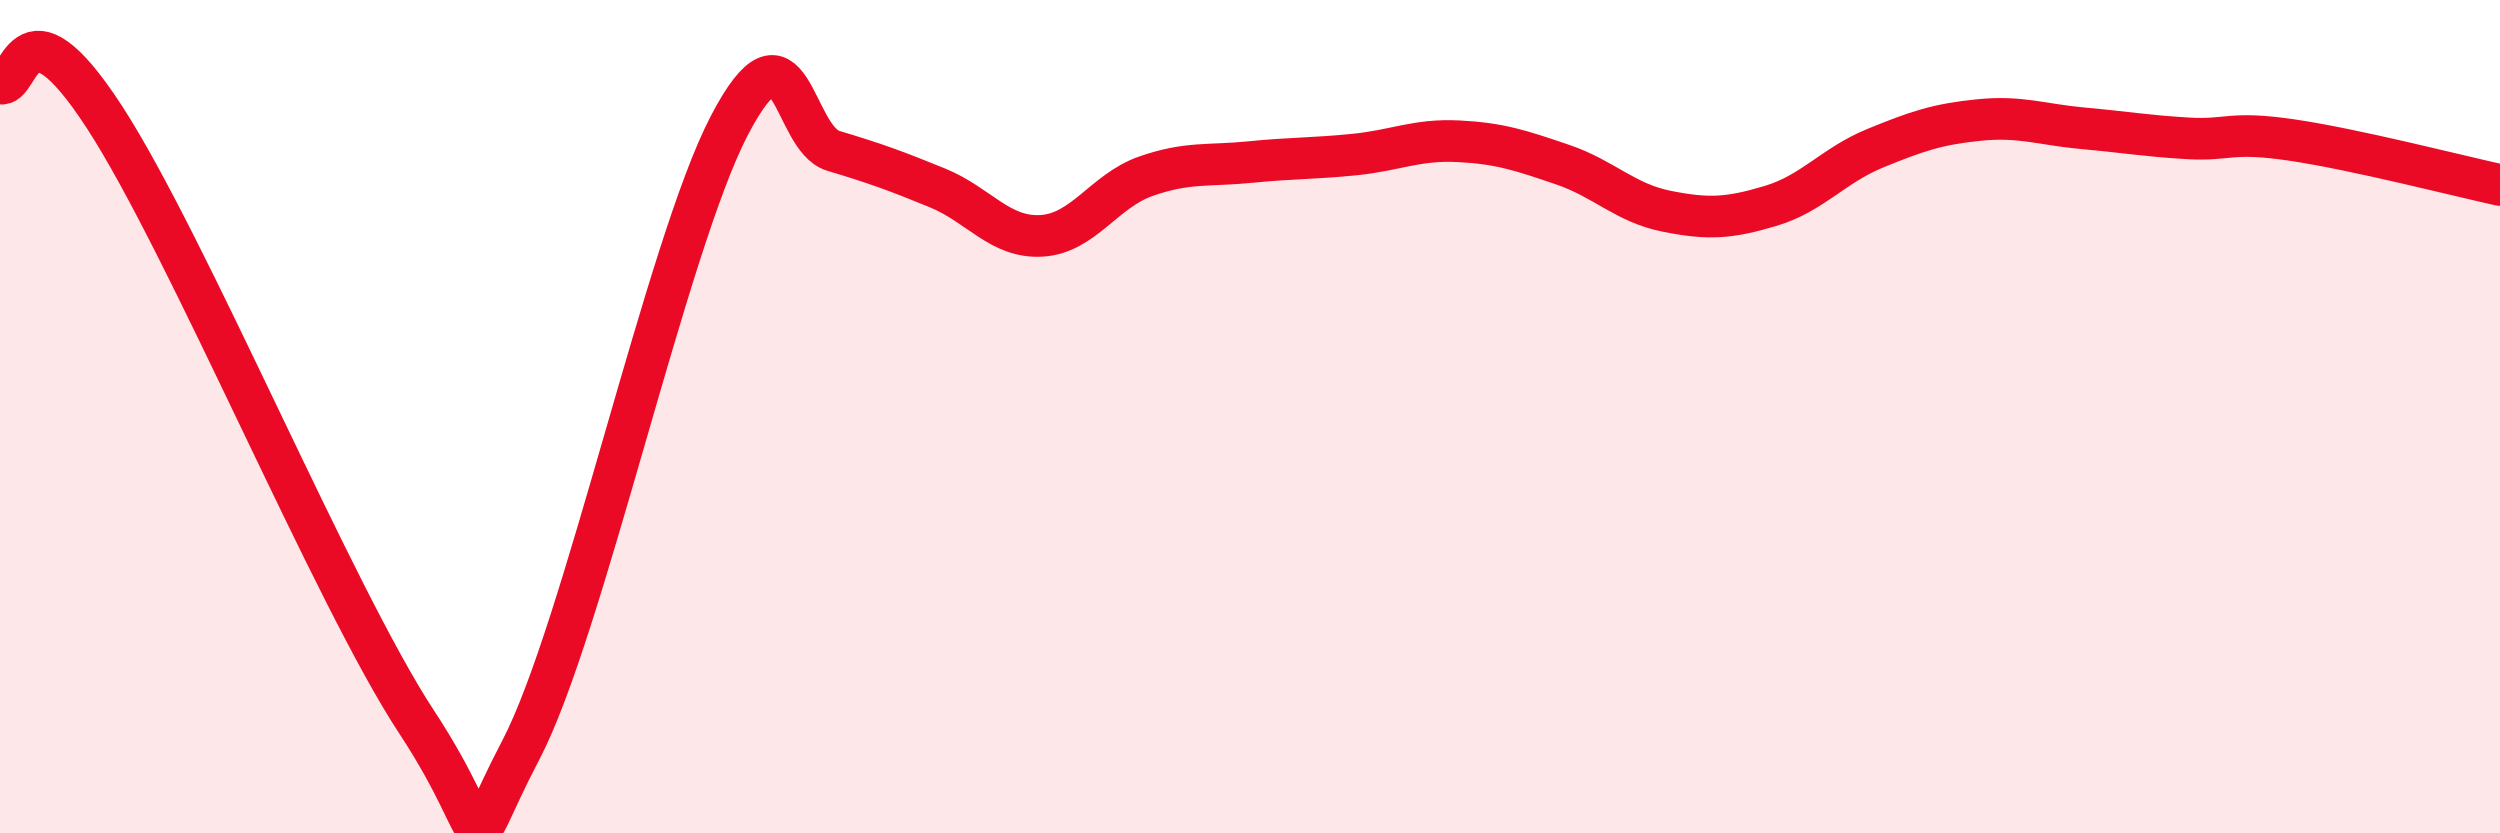
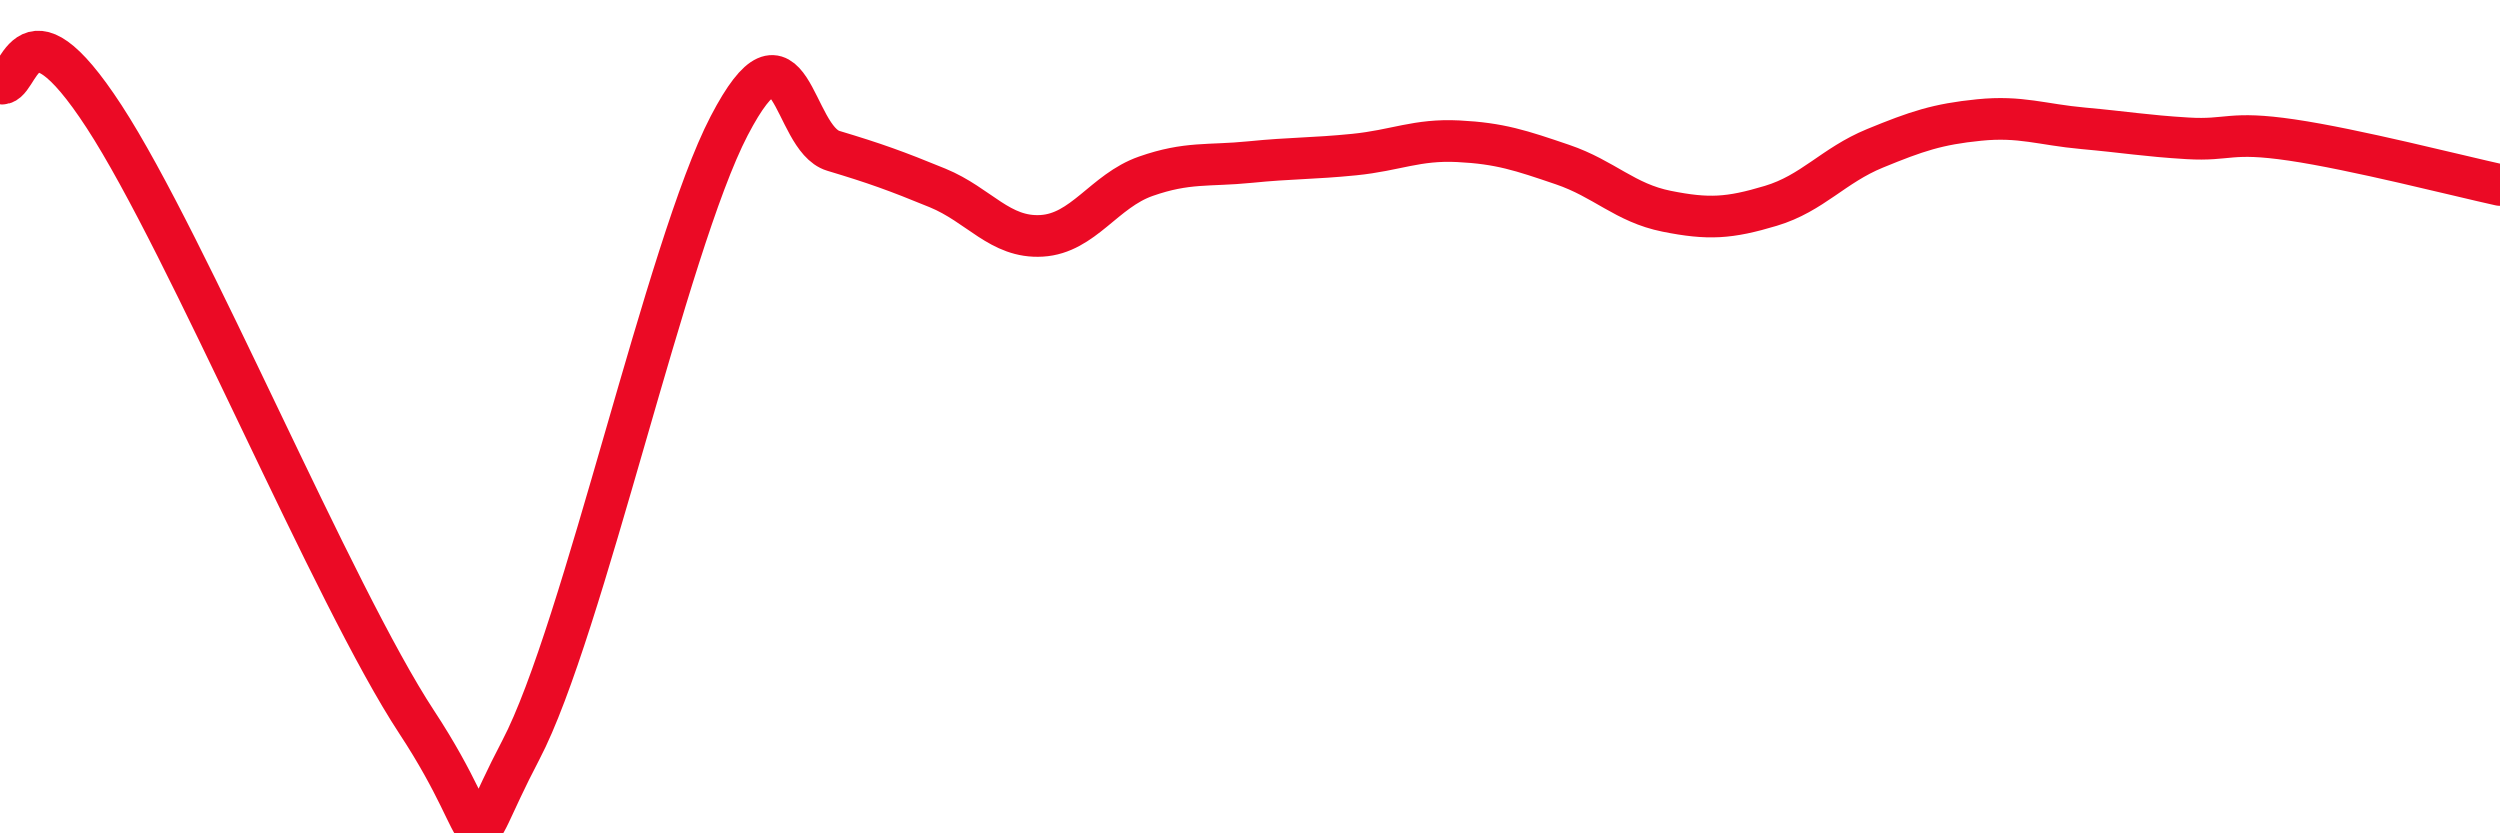
<svg xmlns="http://www.w3.org/2000/svg" width="60" height="20" viewBox="0 0 60 20">
-   <path d="M 0,2 C 0.5,2.16 0.5,-0.27 2.5,2.8 C 4.5,5.87 8,14.29 10,17.33 C 12,20.37 11,20.86 12.5,18 C 14,15.14 16,5.9 17.5,3.02 C 19,0.14 19,3.32 20,3.62 C 21,3.92 21.5,4.1 22.5,4.51 C 23.5,4.92 24,5.72 25,5.66 C 26,5.6 26.5,4.58 27.5,4.23 C 28.5,3.88 29,3.99 30,3.89 C 31,3.79 31.5,3.81 32.5,3.71 C 33.5,3.61 34,3.34 35,3.39 C 36,3.44 36.5,3.61 37.5,3.95 C 38.5,4.29 39,4.87 40,5.07 C 41,5.27 41.5,5.24 42.5,4.94 C 43.5,4.64 44,3.97 45,3.56 C 46,3.15 46.5,2.98 47.5,2.88 C 48.5,2.78 49,2.99 50,3.08 C 51,3.17 51.5,3.26 52.5,3.32 C 53.5,3.38 53.5,3.14 55,3.36 C 56.5,3.58 59,4.22 60,4.44L60 20L0 20Z" fill="#EB0A25" opacity="0.1" stroke-linecap="round" stroke-linejoin="round" />
  <path d="M 0,2 C 0.5,2.16 0.5,-0.27 2.5,2.8 C 4.5,5.87 8,14.29 10,17.33 C 12,20.37 11,20.86 12.5,18 C 14,15.14 16,5.9 17.5,3.02 C 19,0.14 19,3.32 20,3.62 C 21,3.92 21.5,4.1 22.5,4.51 C 23.5,4.92 24,5.72 25,5.66 C 26,5.6 26.5,4.58 27.5,4.23 C 28.5,3.88 29,3.99 30,3.89 C 31,3.79 31.5,3.81 32.5,3.71 C 33.5,3.61 34,3.34 35,3.39 C 36,3.44 36.5,3.61 37.5,3.95 C 38.5,4.29 39,4.87 40,5.07 C 41,5.27 41.5,5.24 42.5,4.94 C 43.5,4.64 44,3.97 45,3.56 C 46,3.15 46.5,2.98 47.5,2.88 C 48.5,2.78 49,2.99 50,3.08 C 51,3.17 51.5,3.26 52.5,3.32 C 53.5,3.38 53.5,3.14 55,3.36 C 56.5,3.58 59,4.22 60,4.44" stroke="#EB0A25" stroke-width="1" fill="none" stroke-linecap="round" stroke-linejoin="round" />
</svg>